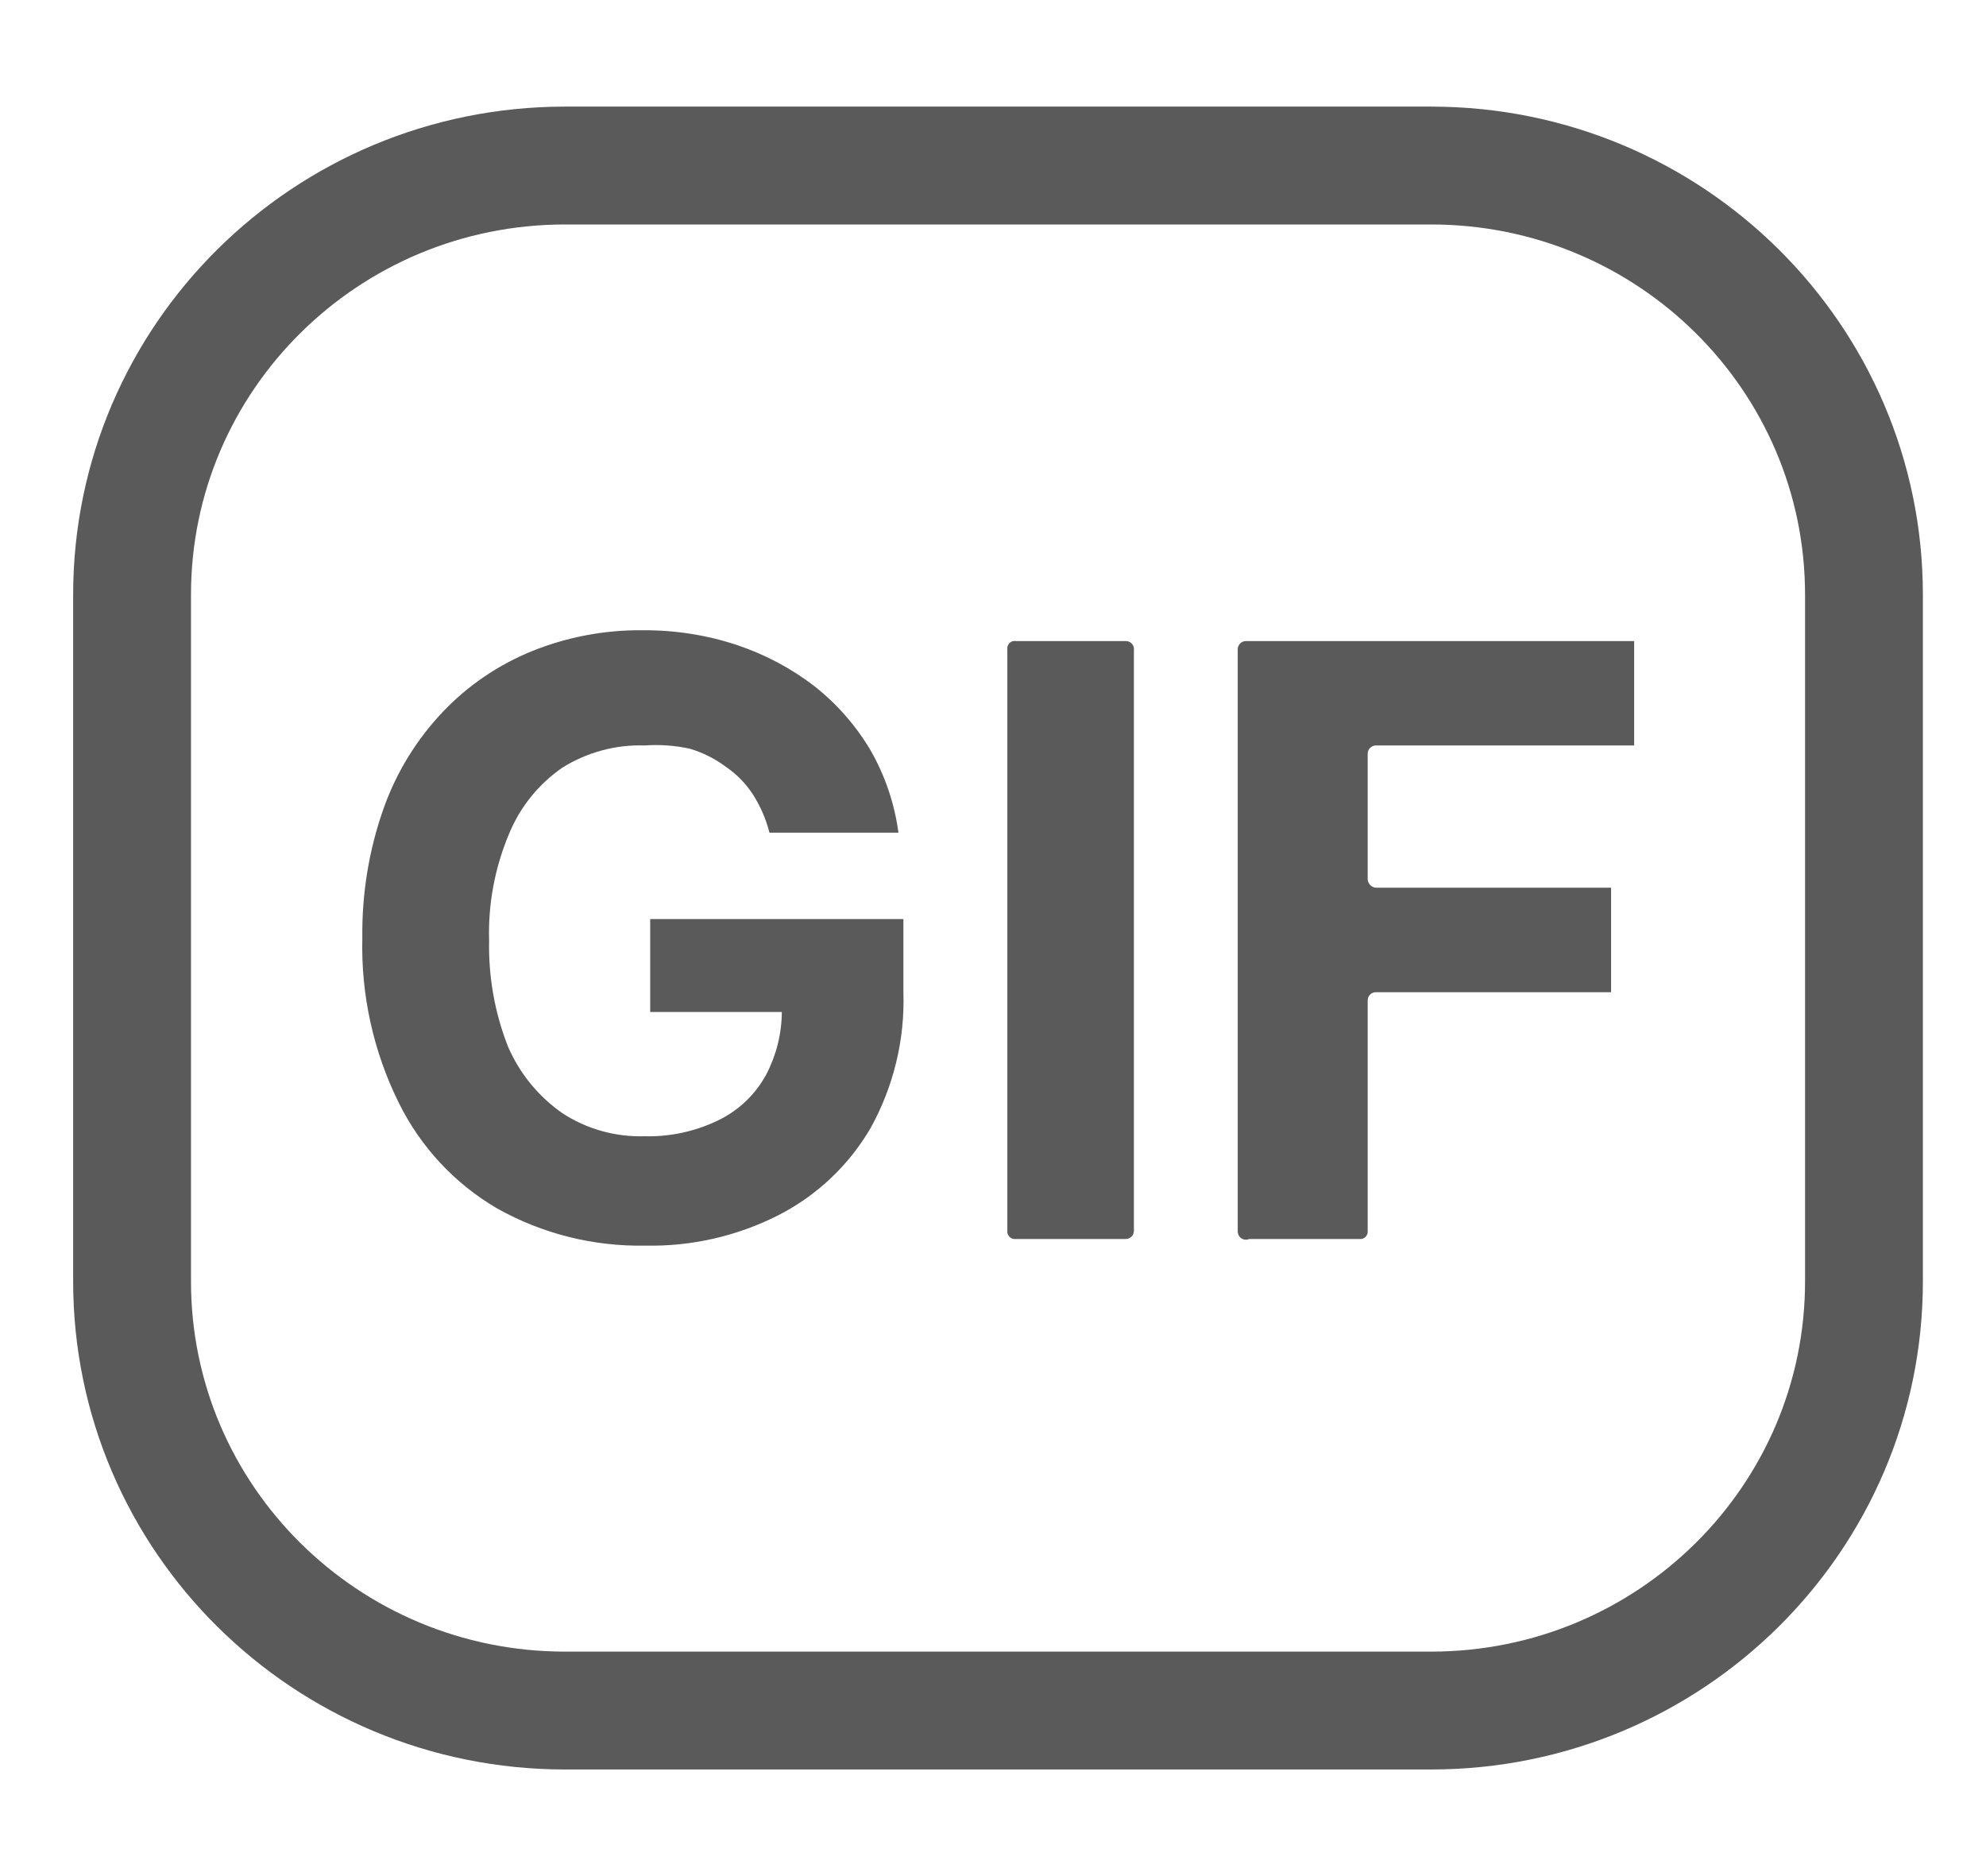
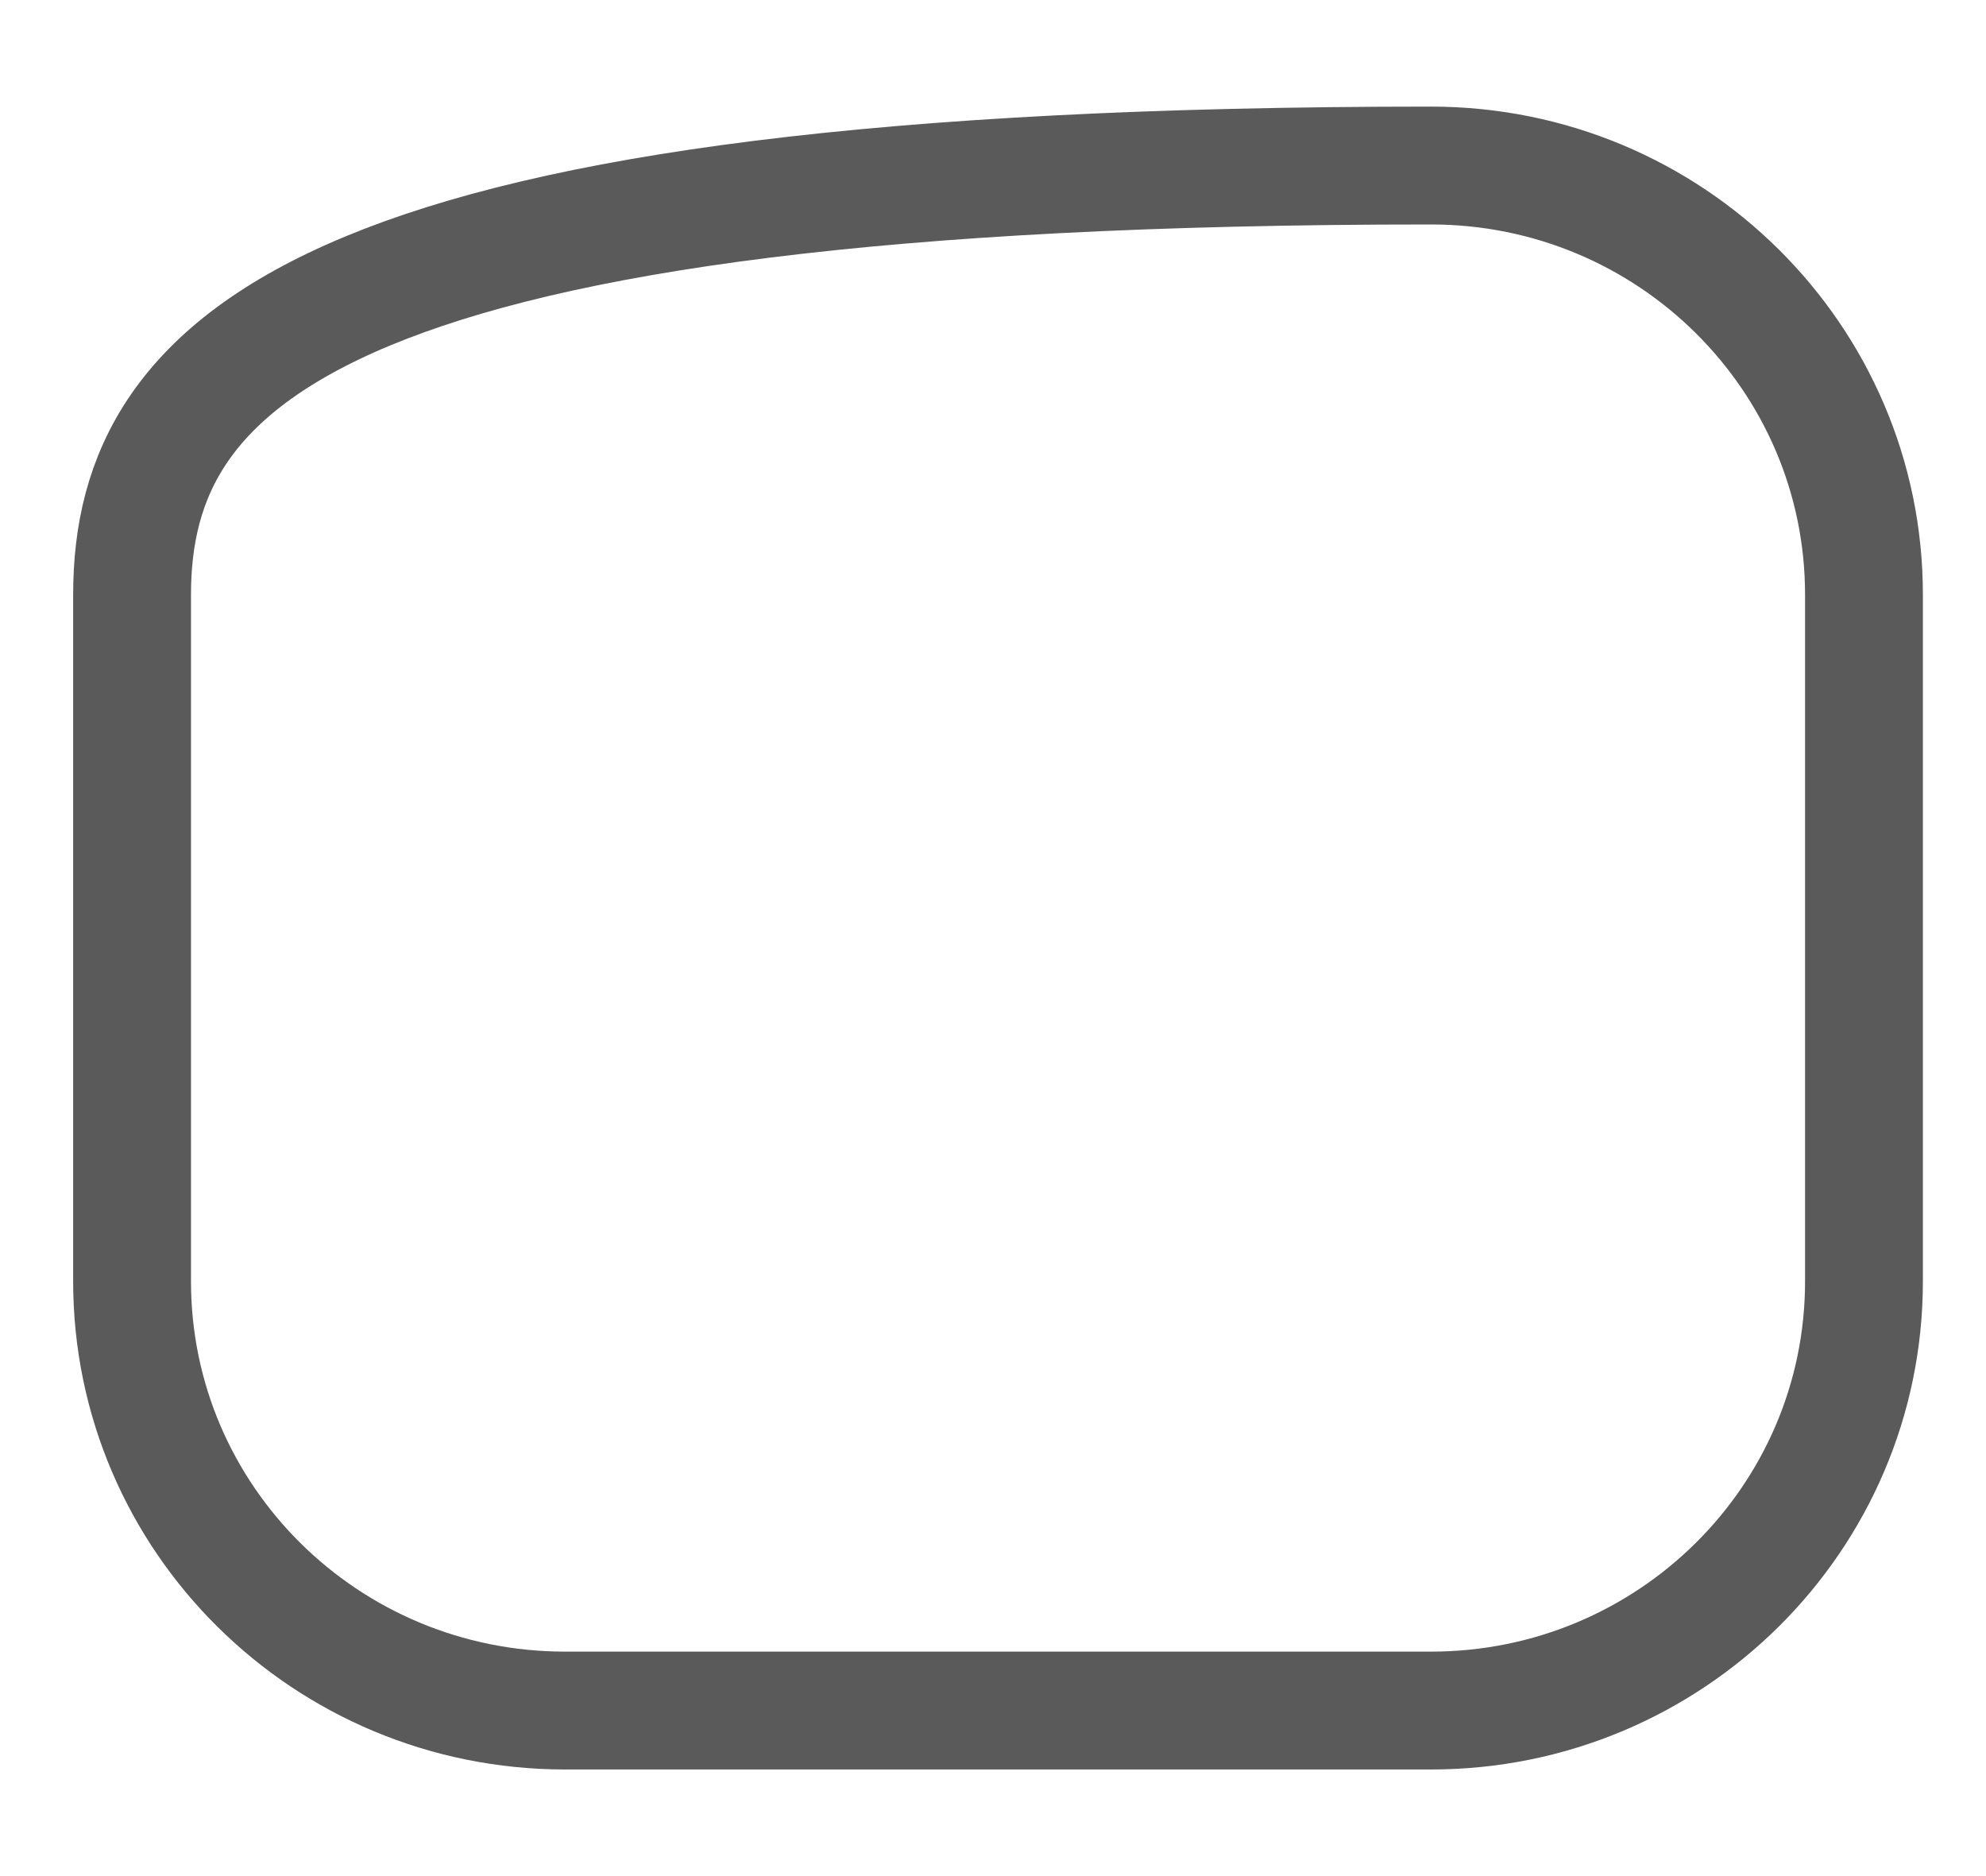
<svg xmlns="http://www.w3.org/2000/svg" width="18" height="17" viewBox="0 0 18 17" fill="none">
-   <path d="M8.188 8.328V8.991C8.202 9.42 8.099 9.845 7.891 10.221C7.694 10.559 7.404 10.833 7.056 11.011C6.682 11.201 6.267 11.296 5.848 11.287C5.379 11.296 4.916 11.18 4.507 10.951C4.121 10.726 3.81 10.391 3.613 9.99C3.384 9.527 3.271 9.015 3.284 8.499C3.279 8.098 3.344 7.699 3.478 7.322C3.594 6.996 3.777 6.699 4.015 6.449C4.243 6.209 4.52 6.022 4.827 5.898C5.144 5.771 5.484 5.707 5.826 5.711C6.117 5.709 6.407 5.754 6.683 5.846C6.935 5.931 7.172 6.056 7.383 6.219C7.587 6.38 7.759 6.577 7.891 6.8C8.022 7.029 8.108 7.283 8.143 7.545H6.974C6.943 7.423 6.893 7.308 6.826 7.202C6.762 7.102 6.678 7.016 6.58 6.949C6.481 6.875 6.37 6.819 6.251 6.784C6.117 6.755 5.979 6.745 5.842 6.755C5.579 6.746 5.32 6.817 5.097 6.956C4.88 7.106 4.711 7.316 4.612 7.56C4.485 7.864 4.423 8.192 4.433 8.521C4.426 8.851 4.484 9.177 4.604 9.483C4.709 9.726 4.879 9.935 5.097 10.087C5.317 10.231 5.578 10.304 5.842 10.296C6.071 10.302 6.299 10.253 6.505 10.154C6.692 10.065 6.846 9.919 6.945 9.736C7.036 9.562 7.085 9.367 7.086 9.17H5.893V8.328H8.188ZM10.277 5.883V11.152C10.277 11.172 10.27 11.191 10.256 11.205C10.242 11.219 10.223 11.227 10.204 11.227H9.205C9.195 11.228 9.185 11.227 9.175 11.224C9.166 11.22 9.157 11.215 9.15 11.208C9.143 11.2 9.137 11.192 9.134 11.182C9.13 11.173 9.129 11.162 9.13 11.152V5.883C9.128 5.868 9.132 5.853 9.14 5.839C9.148 5.826 9.161 5.816 9.175 5.811C9.185 5.808 9.195 5.807 9.205 5.809H10.204C10.223 5.809 10.242 5.816 10.256 5.83C10.27 5.844 10.278 5.863 10.278 5.883M11.218 11.152V5.883C11.218 5.864 11.226 5.845 11.24 5.831C11.254 5.817 11.273 5.809 11.293 5.809H14.811V6.755H12.471C12.451 6.755 12.432 6.763 12.418 6.777C12.404 6.791 12.396 6.81 12.396 6.829V7.97C12.398 7.989 12.406 8.007 12.42 8.021C12.434 8.034 12.452 8.043 12.471 8.044H14.602V8.991H12.471C12.451 8.991 12.432 8.998 12.418 9.012C12.404 9.026 12.396 9.045 12.396 9.065V11.152C12.397 11.162 12.396 11.173 12.393 11.182C12.389 11.192 12.384 11.2 12.377 11.208C12.37 11.215 12.361 11.22 12.351 11.224C12.342 11.227 12.332 11.228 12.321 11.227H11.323C11.311 11.232 11.298 11.234 11.285 11.233C11.272 11.232 11.26 11.227 11.249 11.22C11.239 11.212 11.23 11.202 11.225 11.19C11.22 11.178 11.217 11.165 11.218 11.152Z" fill="#5A5A5A" />
-   <path d="M12.97 1.5H5.122C2.954 1.5 1.197 3.241 1.197 5.389V11.611C1.197 13.759 2.954 15.5 5.122 15.5H12.97C15.137 15.5 16.894 13.759 16.894 11.611V5.389C16.894 3.241 15.138 1.5 12.97 1.5Z" stroke="#5A5A5A" stroke-width="1.068" stroke-linecap="round" stroke-linejoin="round" />
+   <path d="M12.97 1.5C2.954 1.5 1.197 3.241 1.197 5.389V11.611C1.197 13.759 2.954 15.5 5.122 15.5H12.97C15.137 15.5 16.894 13.759 16.894 11.611V5.389C16.894 3.241 15.138 1.5 12.97 1.5Z" stroke="#5A5A5A" stroke-width="1.068" stroke-linecap="round" stroke-linejoin="round" />
</svg>